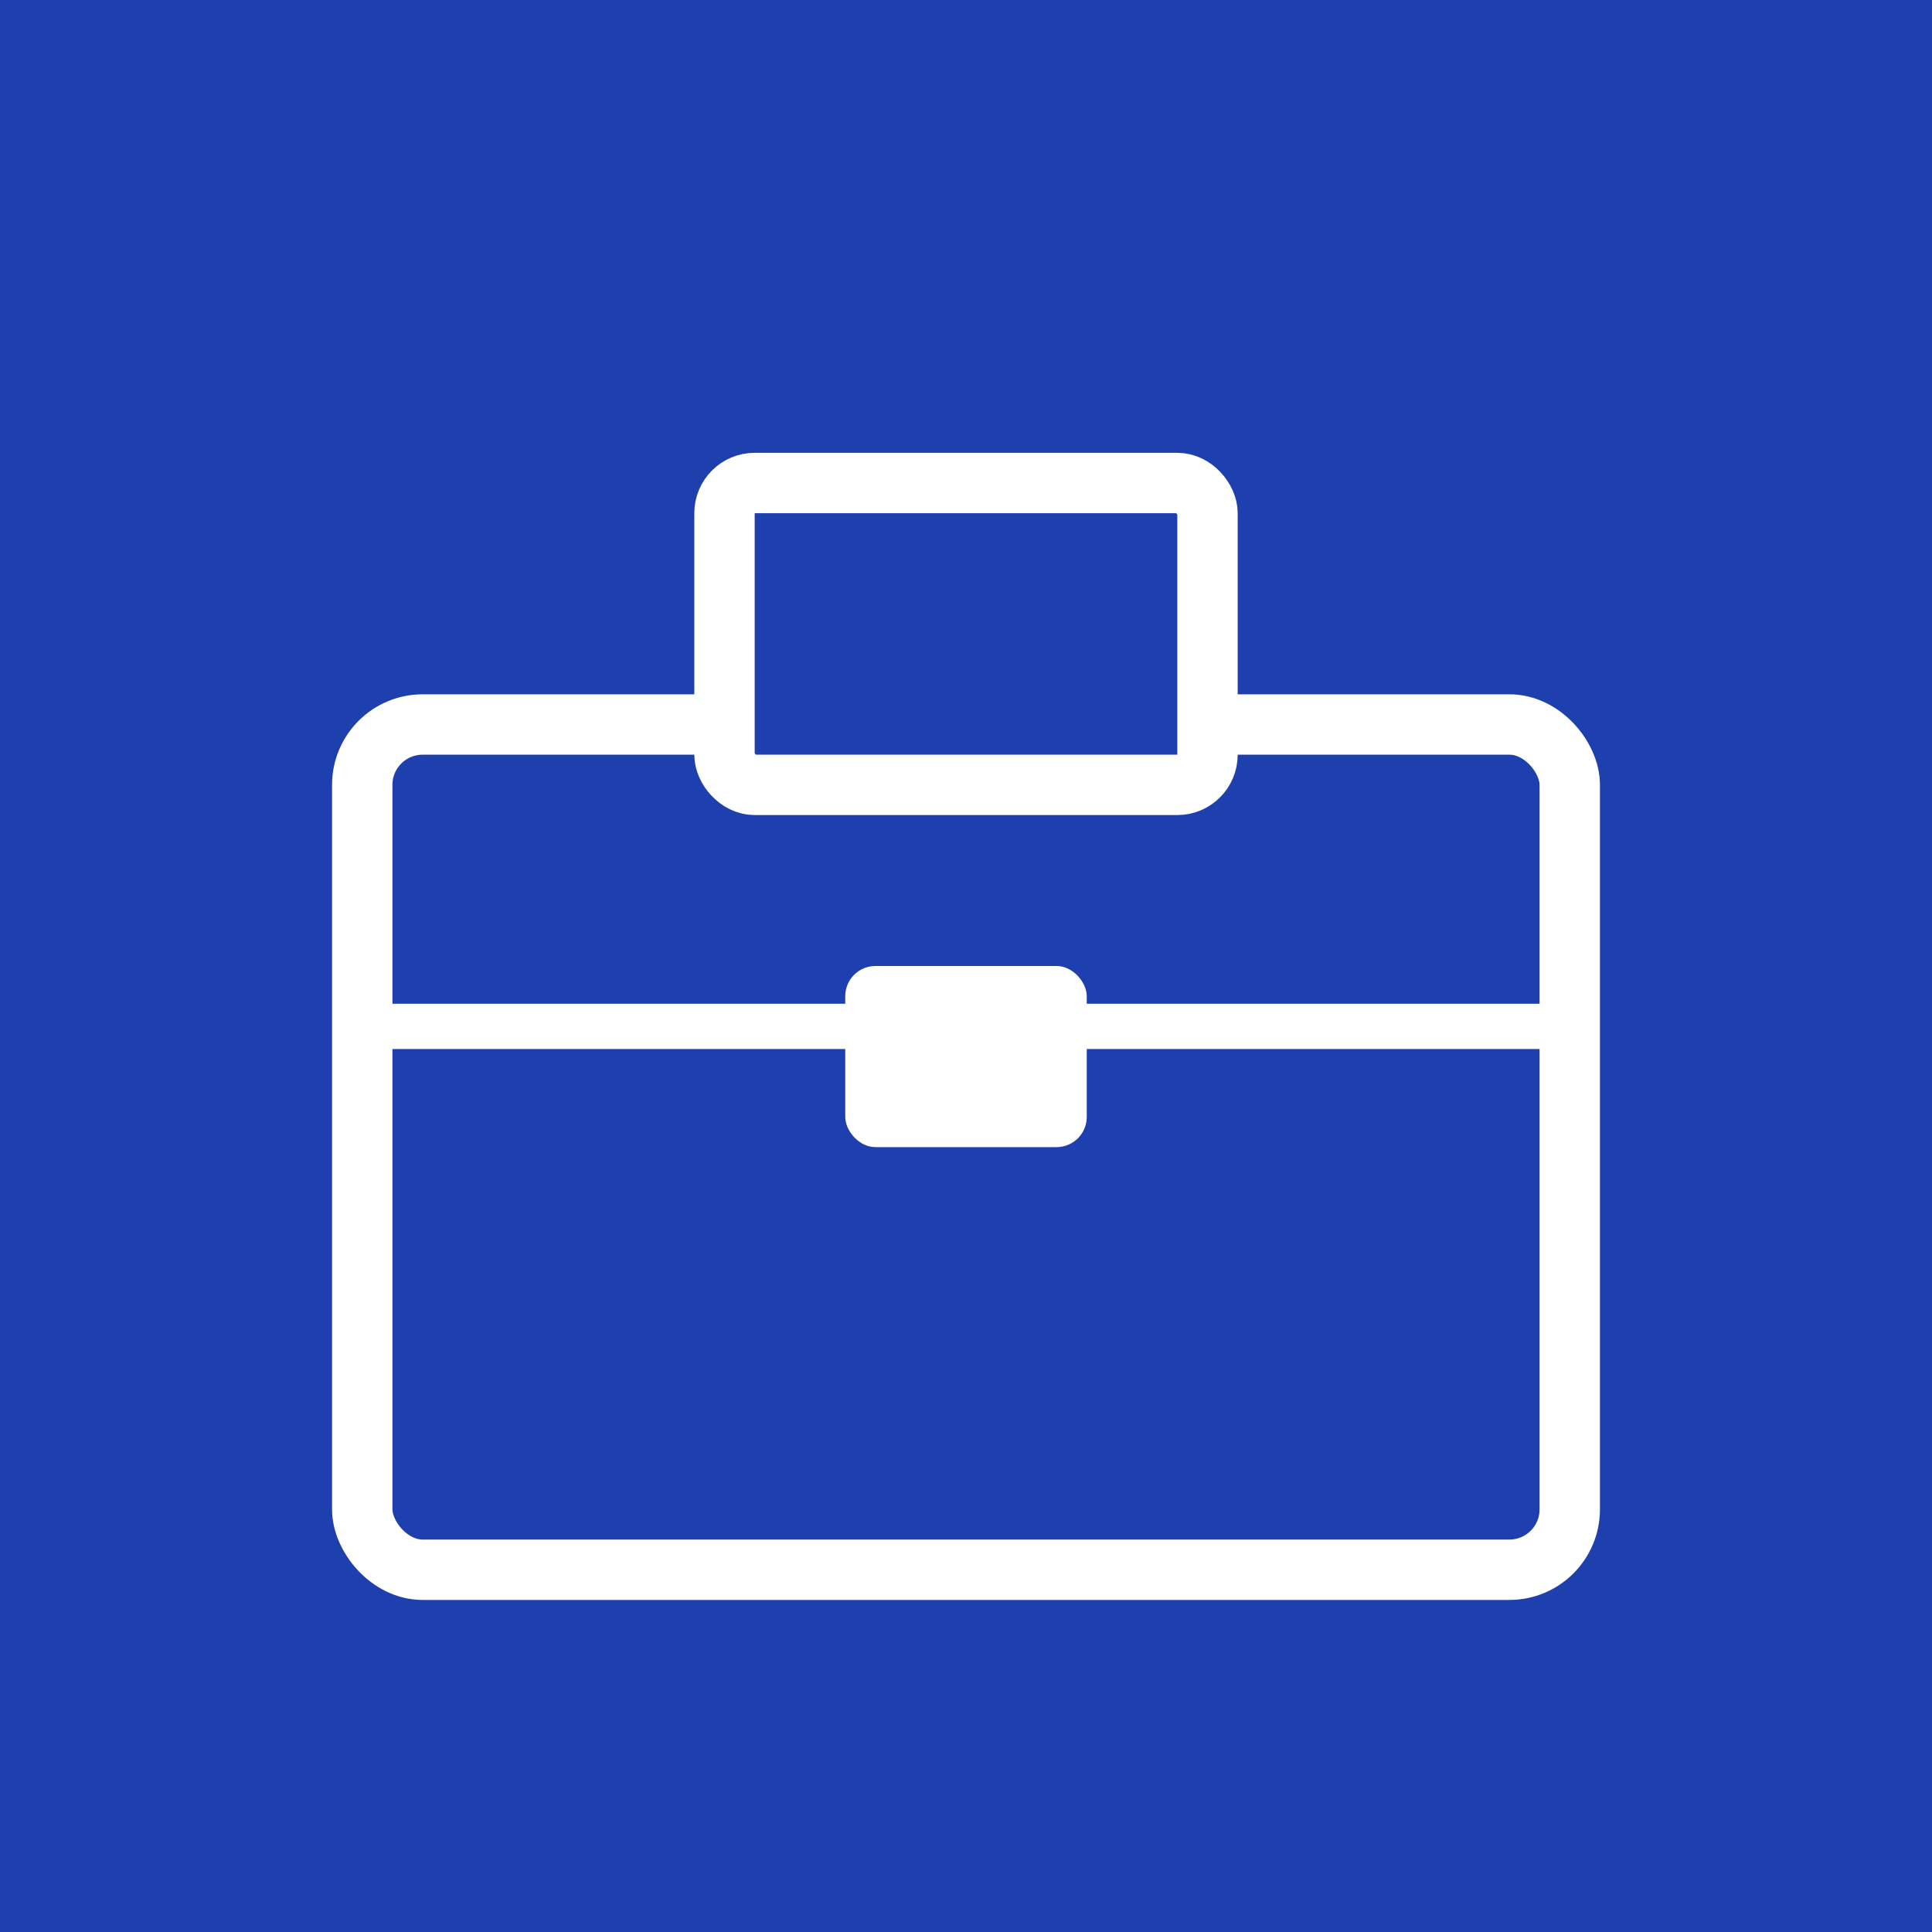
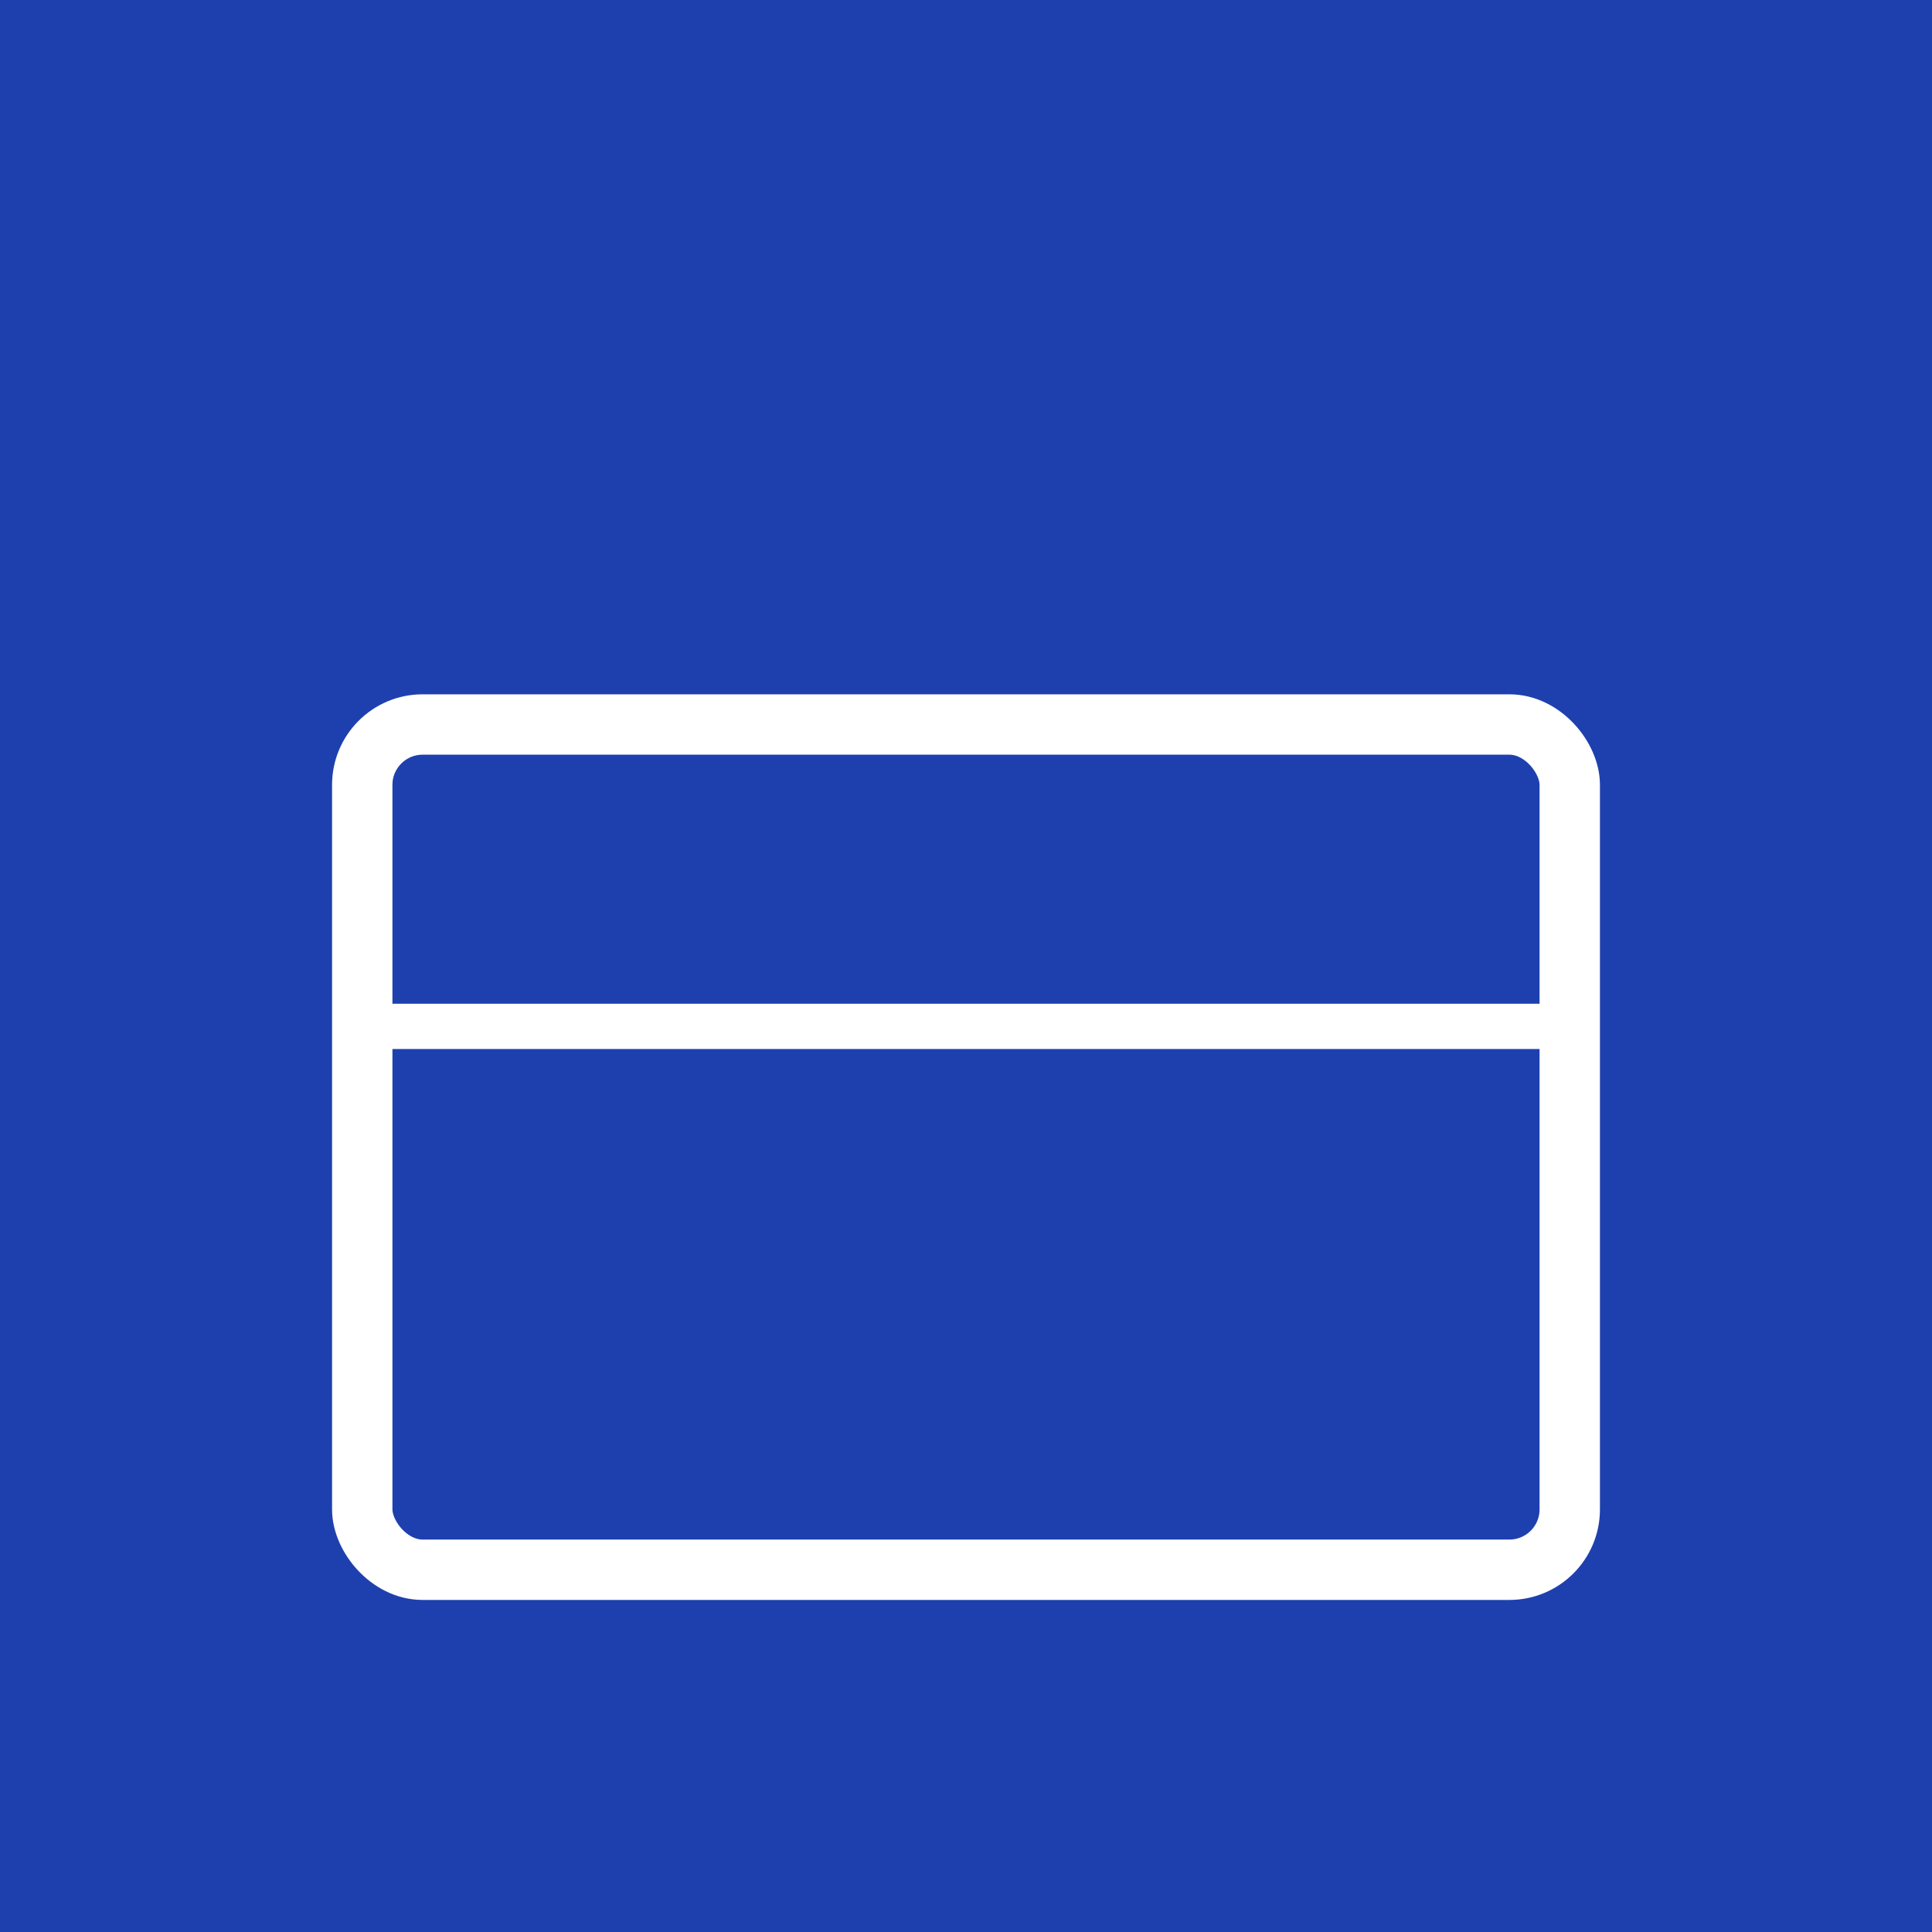
<svg xmlns="http://www.w3.org/2000/svg" viewBox="0 0 256 256">
  <rect width="256" height="256" fill="#1e40af" />
  <rect x="48" y="96" width="160" height="112" rx="8" fill="#1e40af" stroke="#ffffff" stroke-width="8" />
-   <rect x="96" y="64" width="64" height="40" rx="4" fill="#1e40af" stroke="#ffffff" stroke-width="8" />
  <line x1="48" y1="136" x2="208" y2="136" stroke="#ffffff" stroke-width="6" />
-   <rect x="112" y="128" width="32" height="24" rx="4" fill="#ffffff" />
</svg>